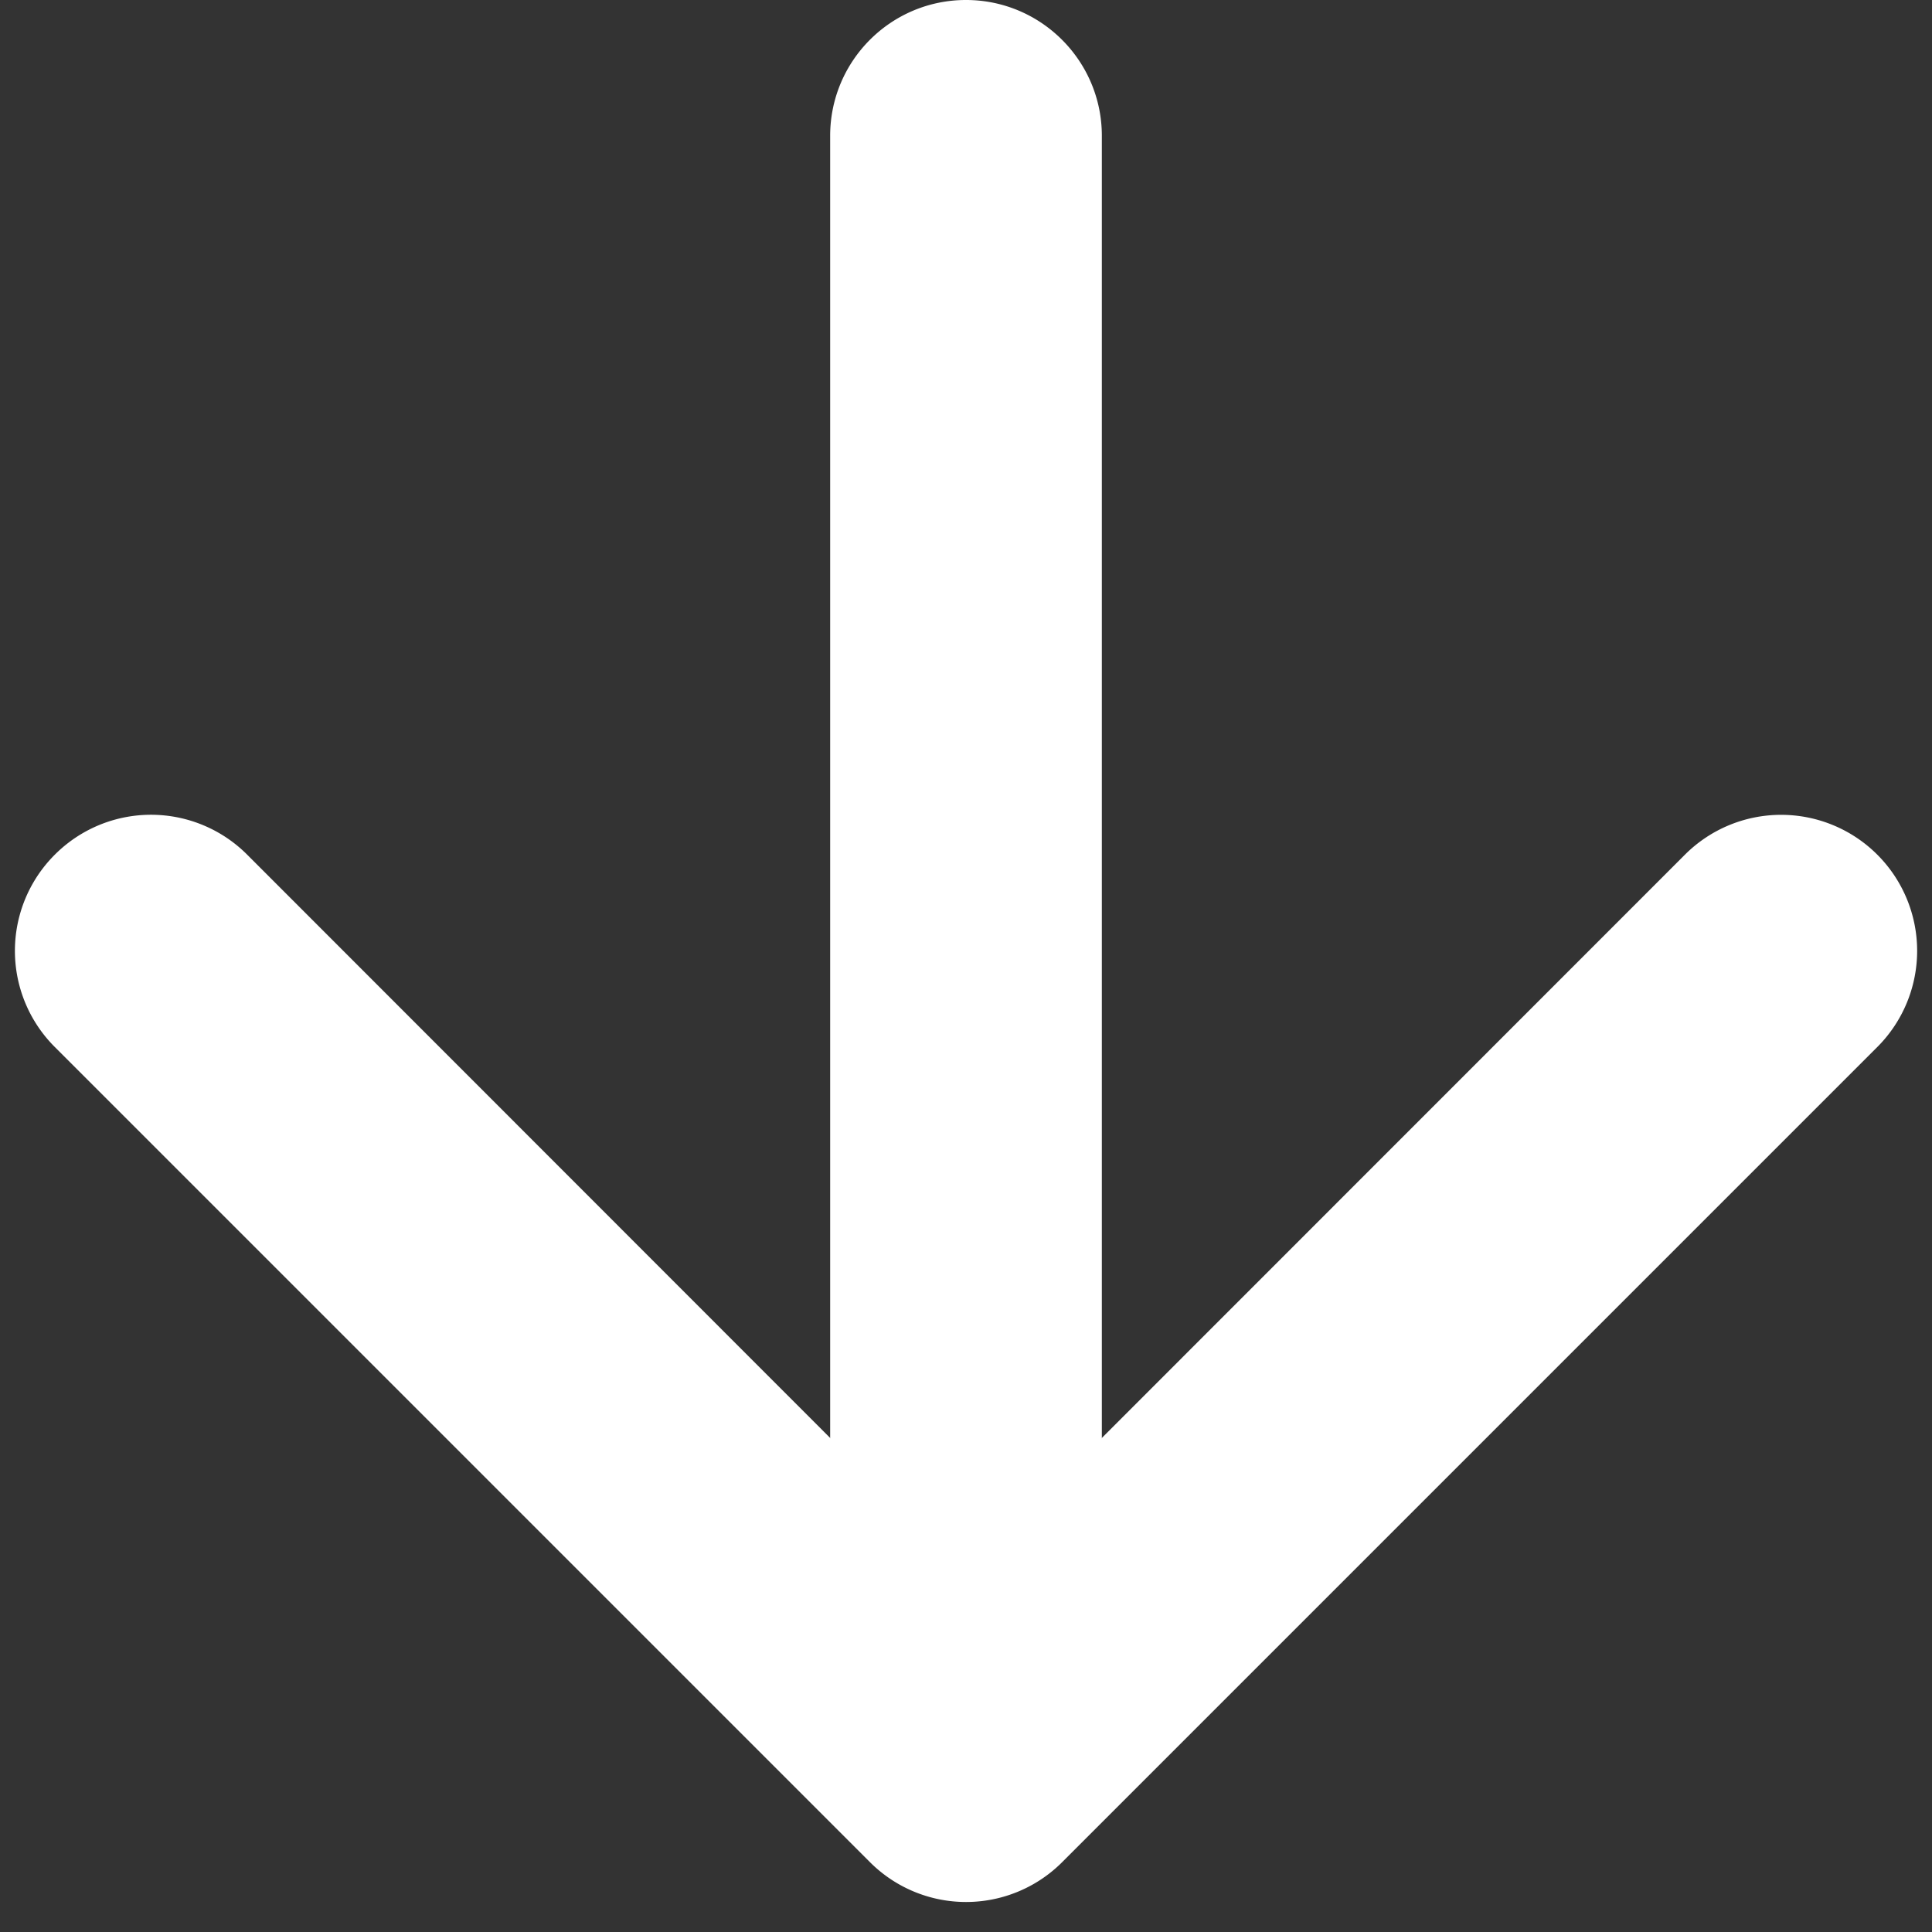
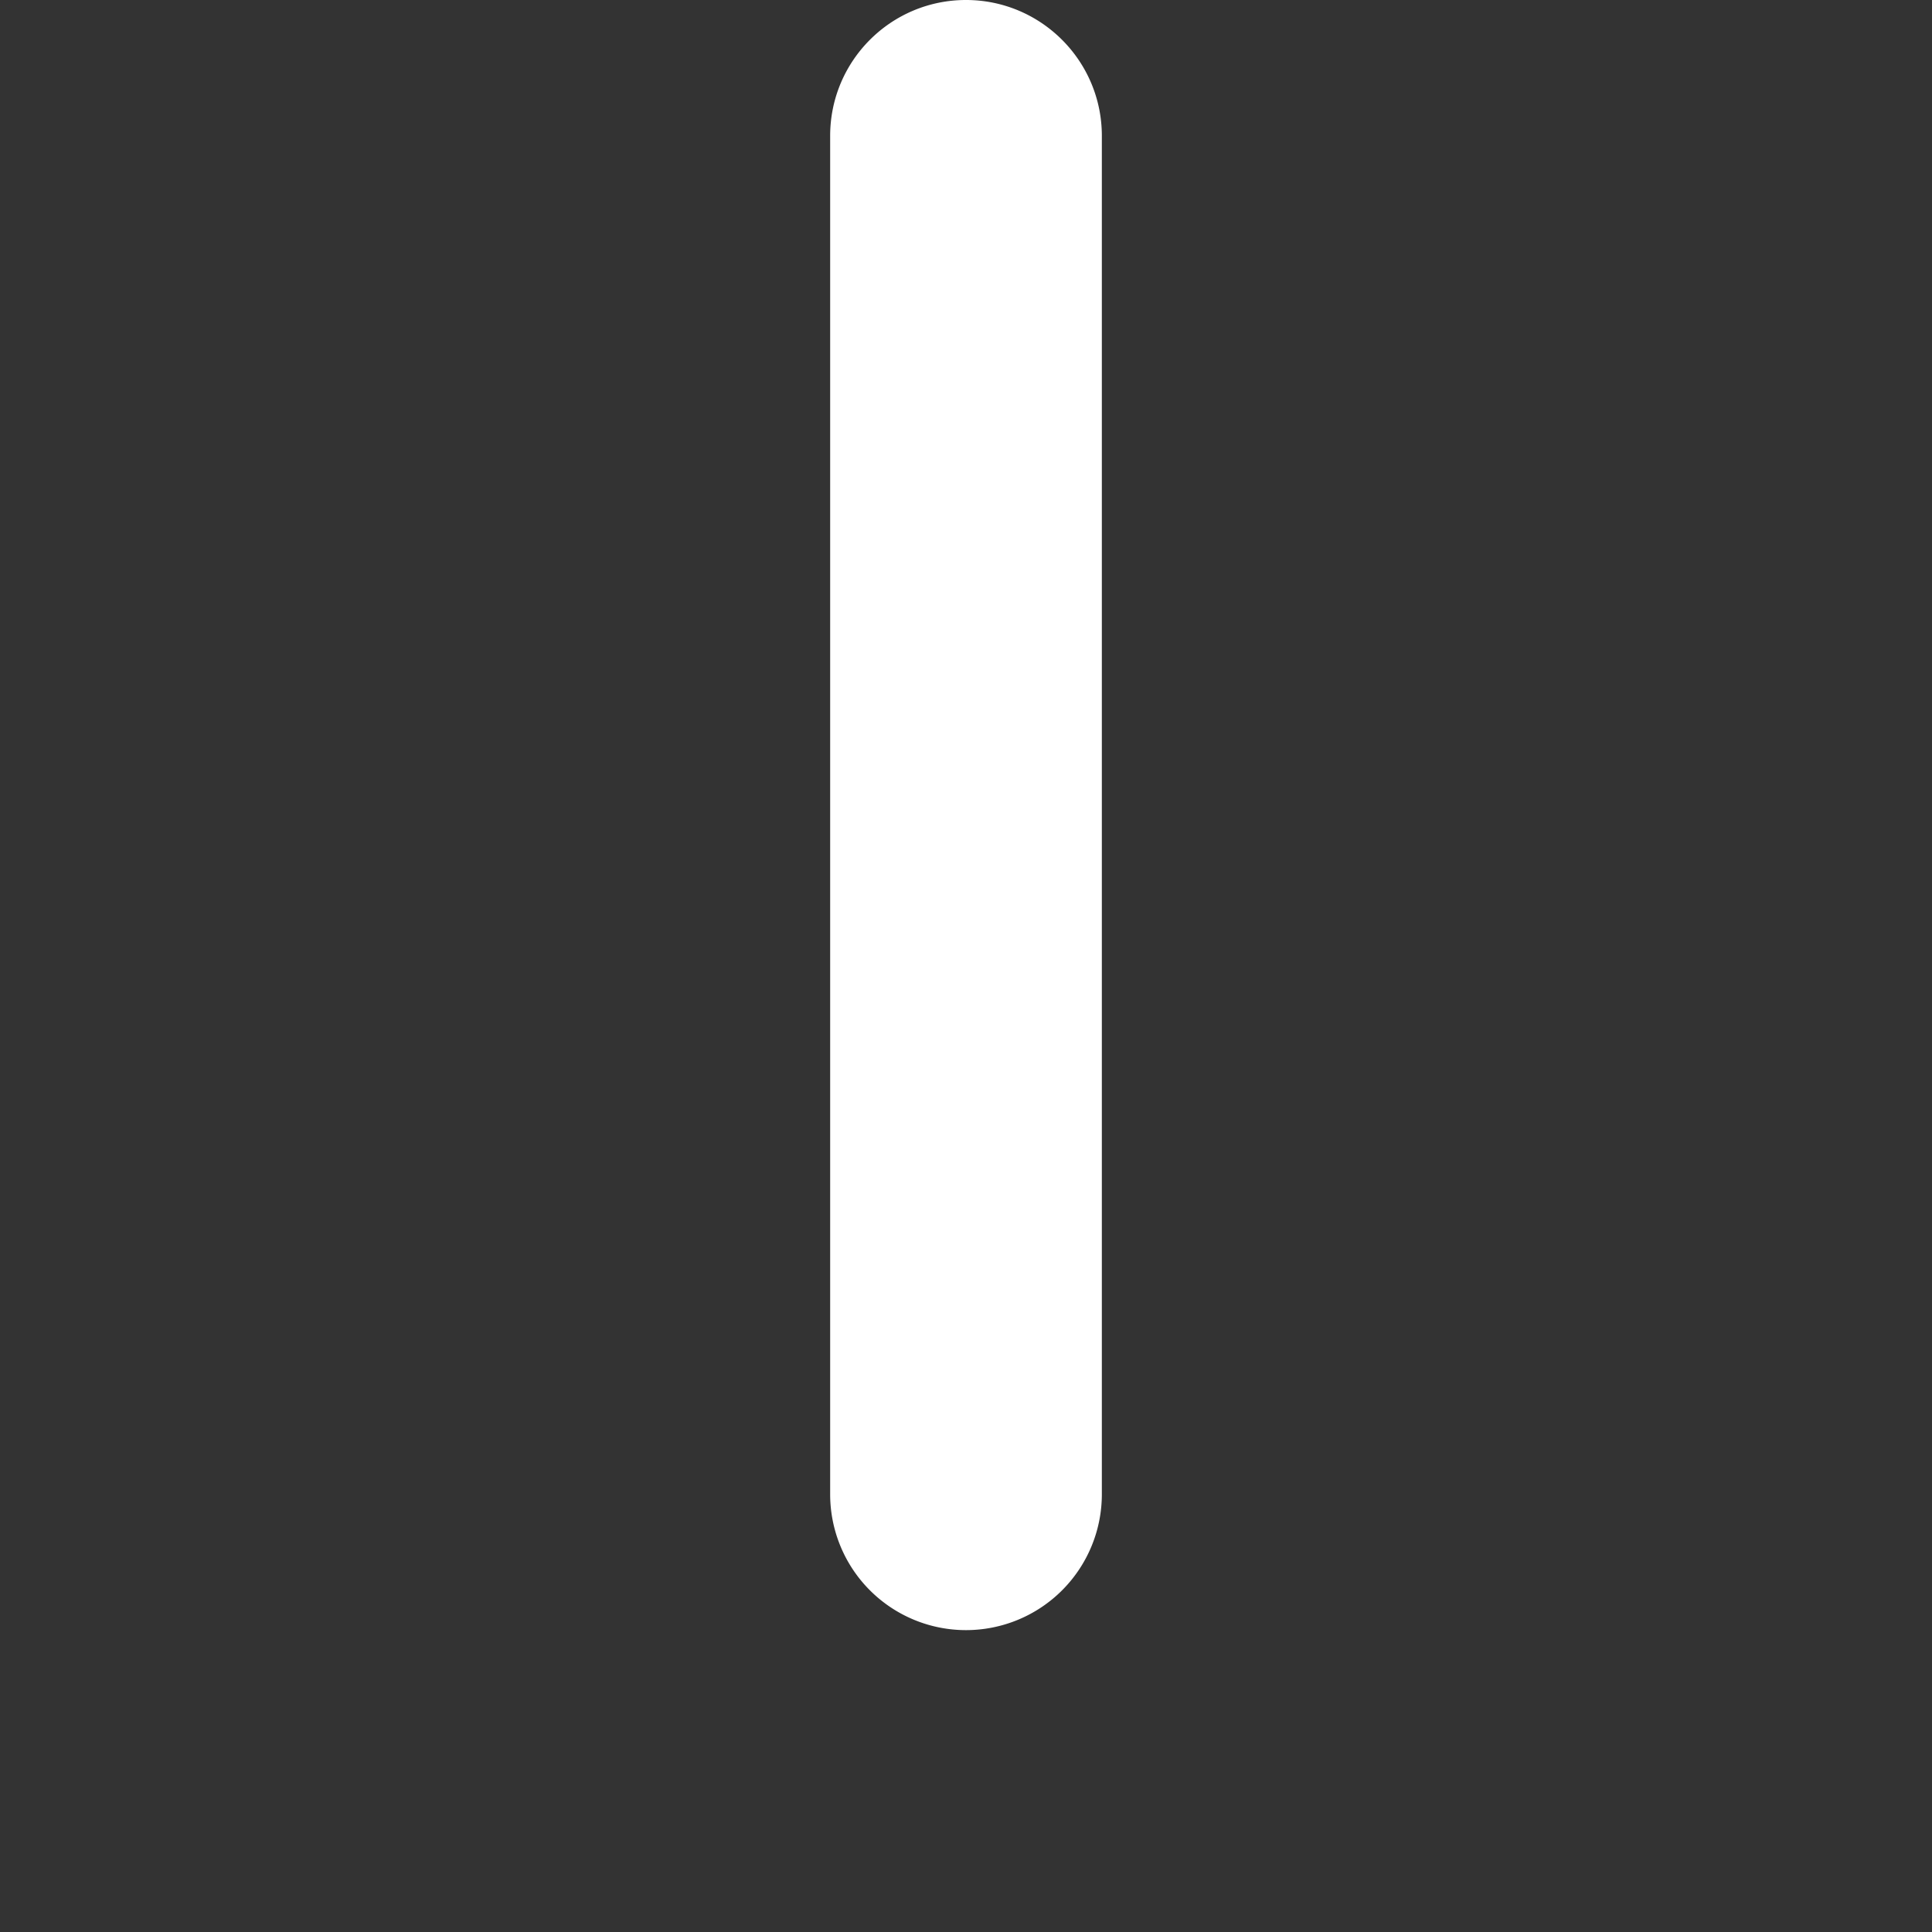
<svg xmlns="http://www.w3.org/2000/svg" width="16" height="16" viewBox="0 0 16 16">
  <rect x="0" y="0" width="16" height="16" fill="#333333" stroke="none" />
  <g>
    <g>
      <g>
-         <path fill="#fff" d="M.454 7.078a1.125 1.125 0 0 1 1.593 0L8 13.034l5.954-5.956a1.126 1.126 0 1 1 1.593 1.593l-6.75 6.75a1.125 1.125 0 0 1-1.593 0l-6.75-6.75a1.125 1.125 0 0 1 0-1.593z" />
-       </g>
+         </g>
      <g>
        <path fill="#fff" d="M8 0c.621 0 1.125.504 1.125 1.125v11.25a1.125 1.125 0 0 1-2.25 0V1.125C6.875.504 7.378 0 8 0z" />
      </g>
    </g>
  </g>
</svg>